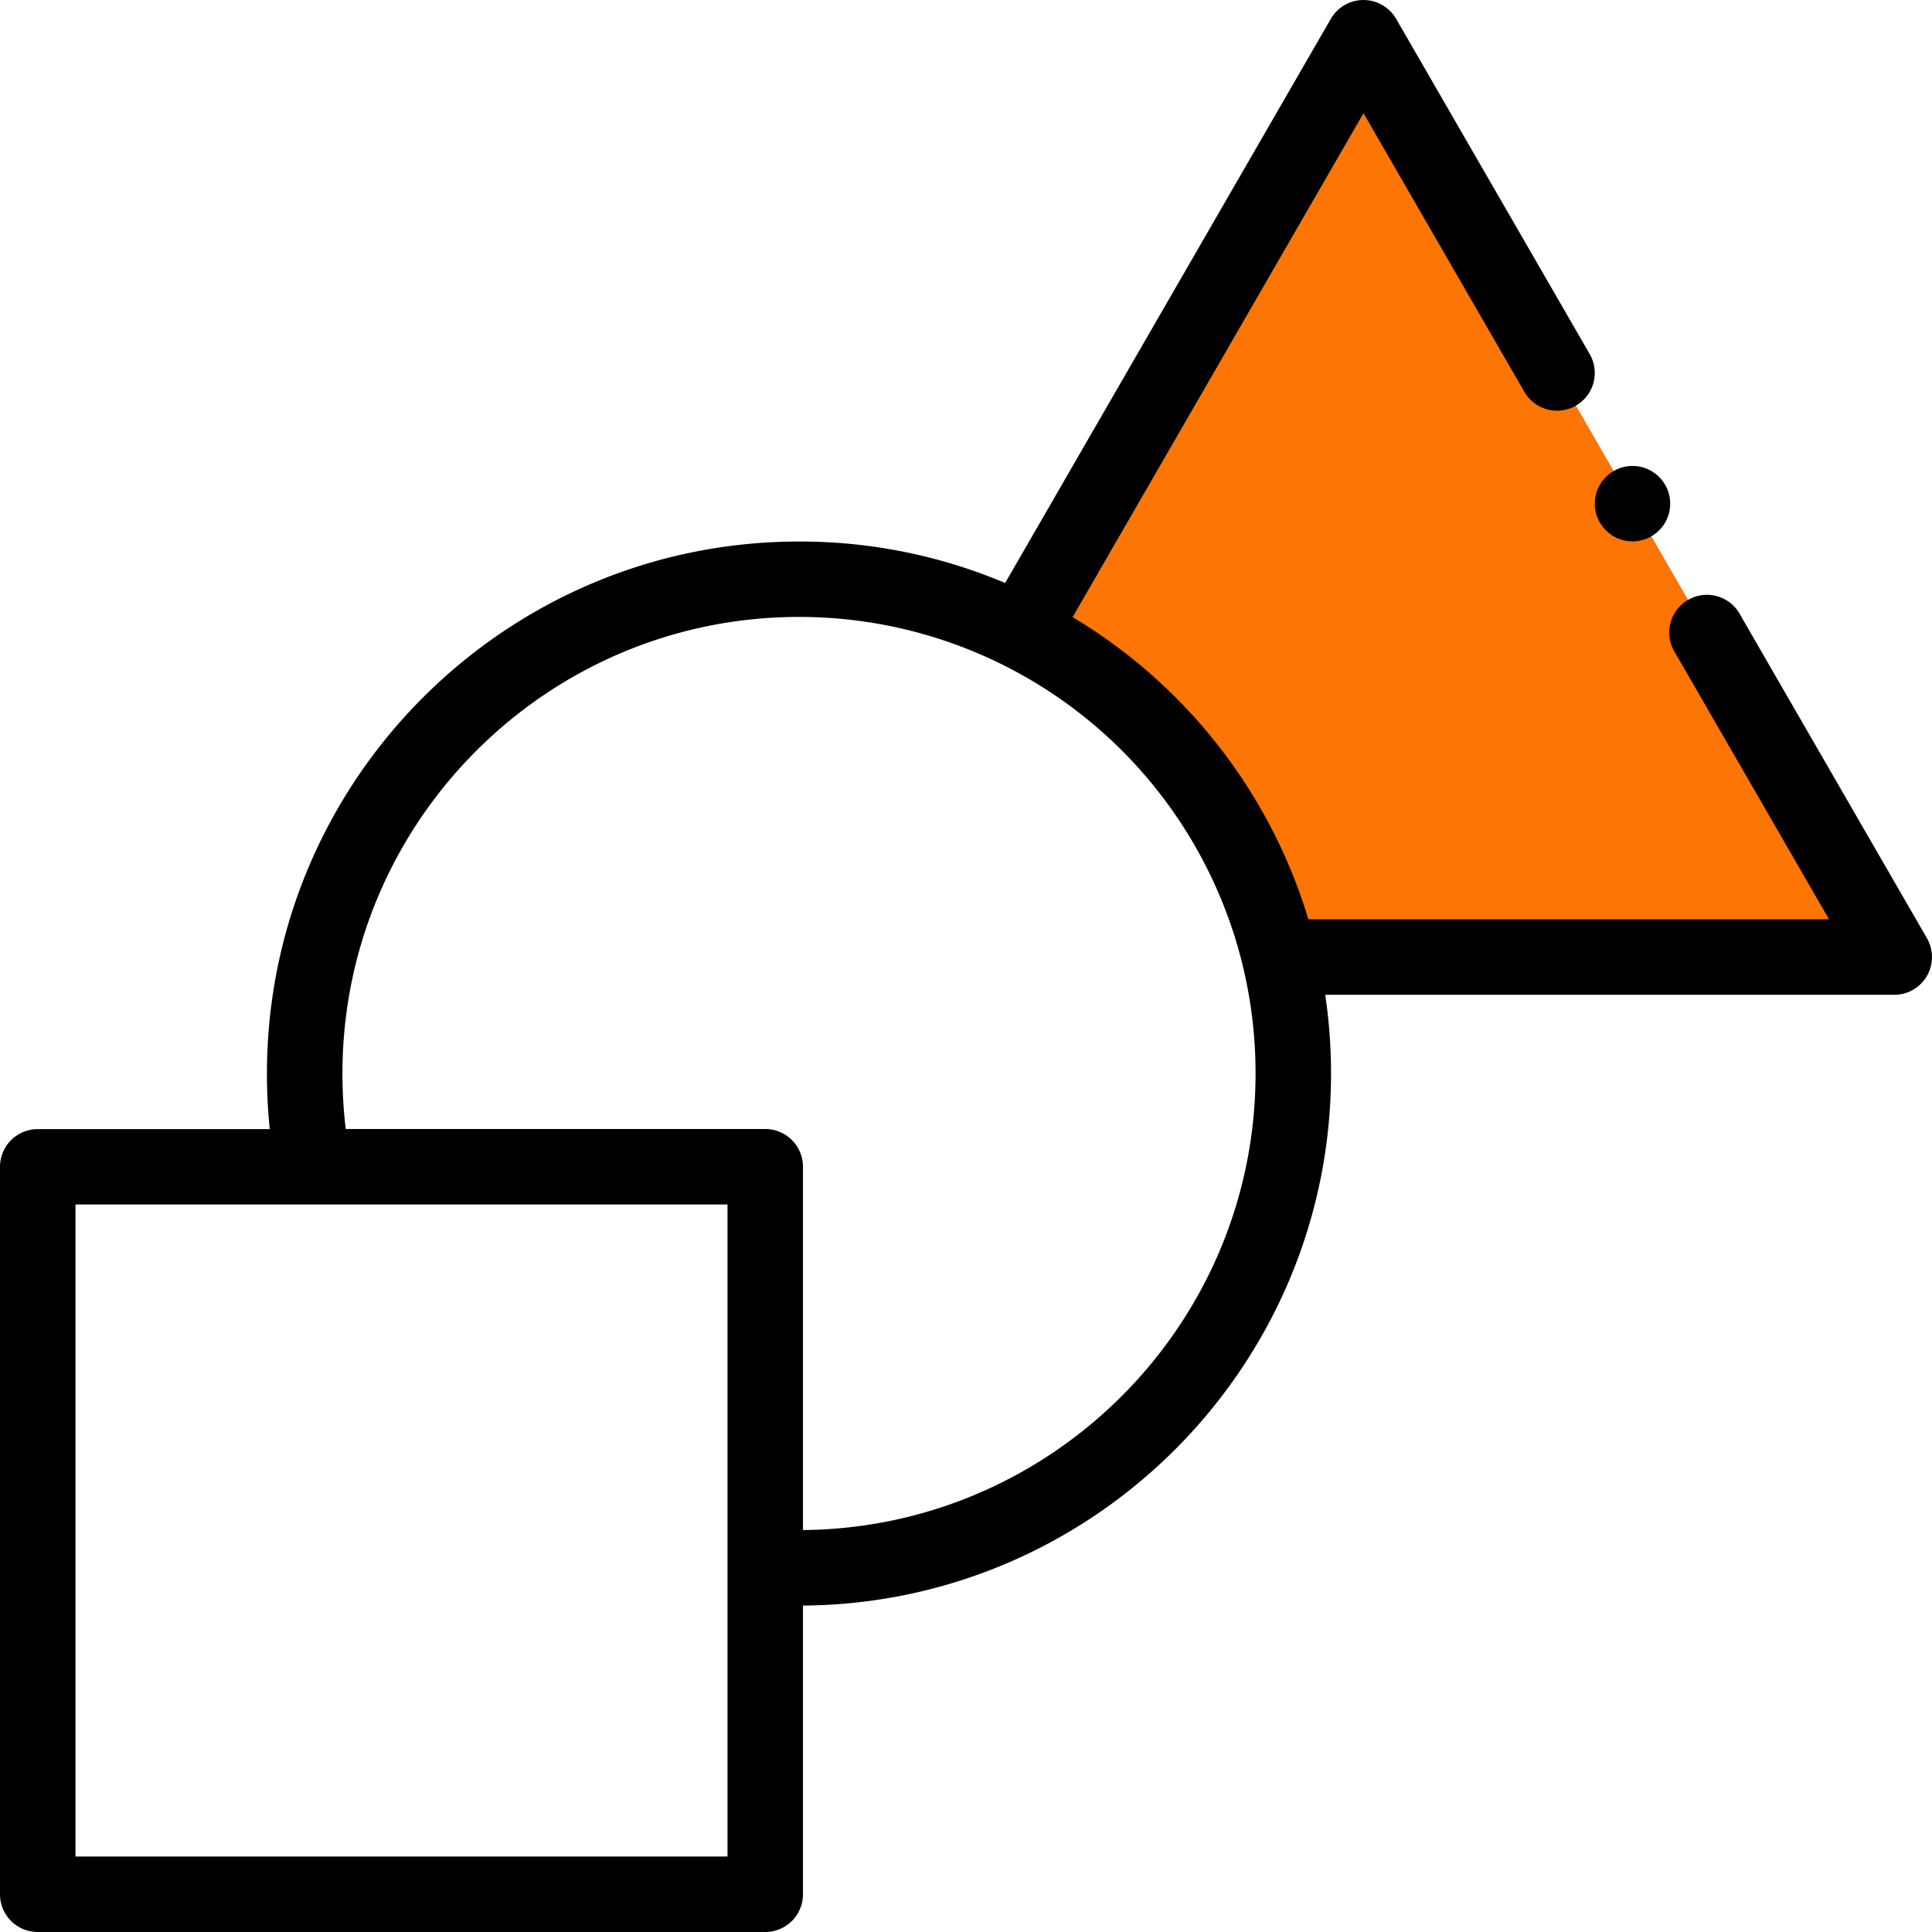
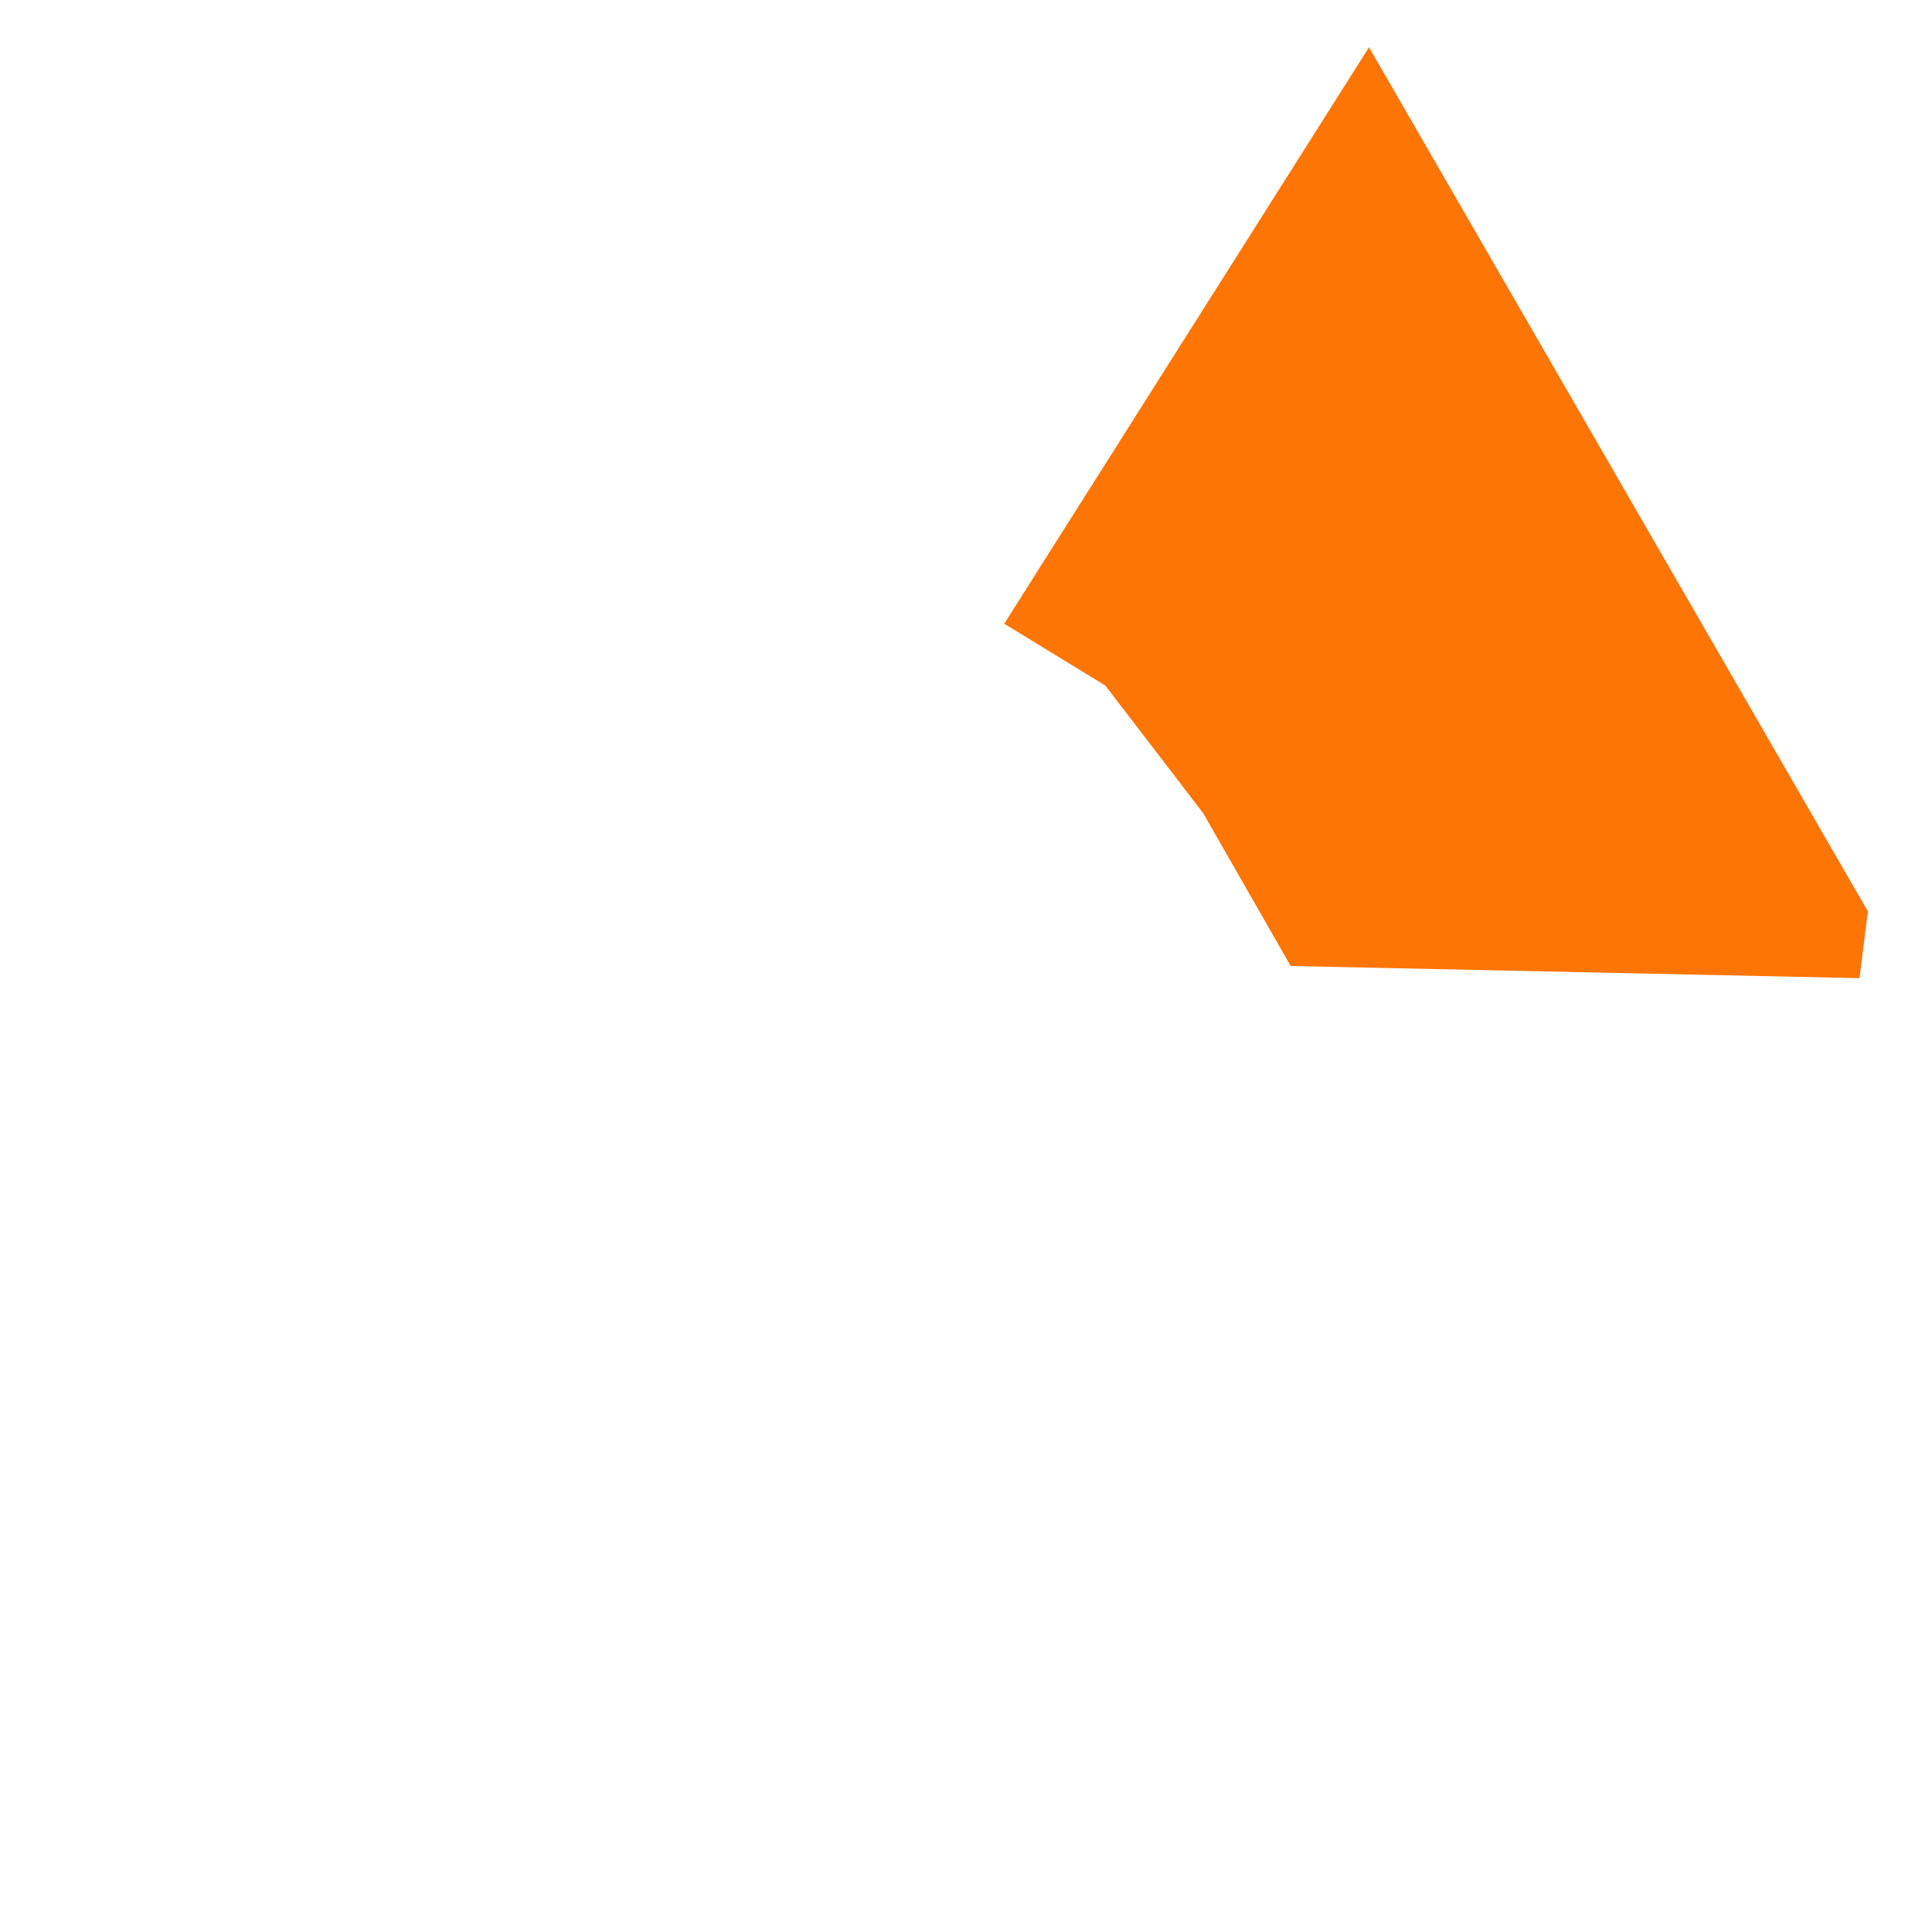
<svg xmlns="http://www.w3.org/2000/svg" viewBox="0 0 682.67 682.67">
  <defs>
    <style>.cls-1{fill:#fc7505;}</style>
  </defs>
  <title>Asset 1</title>
  <g id="Layer_2" data-name="Layer 2">
    <g id="svg3678">
      <polygon class="cls-1" points="483.74 16.71 660.02 322.04 657.04 345.63 456.06 341.33 425.14 287.32 390.55 242.22 354.85 220.39 483.74 16.71" />
-       <path d="M680.88,331.51l-65.83-114A13.33,13.33,0,1,0,592,230.82l54.28,94H462.3A187.47,187.47,0,0,0,379,218.06L481.79,40l56.84,98.45a13.33,13.33,0,1,0,23.09-13.34L493.33,6.67a13.33,13.33,0,0,0-23.09,0L355.17,206a186.07,186.07,0,0,0-72.85-14.65c-103.66,0-188,84.34-188,188a189,189,0,0,0,1,19.62h-82A13.33,13.33,0,0,0,0,412.27V669.33a13.33,13.33,0,0,0,13.33,13.34H270.4a13.33,13.33,0,0,0,13.33-13.34v-102c103-.76,186.59-84.79,186.59-188a189.82,189.82,0,0,0-2.05-27.81H669.33a13.34,13.34,0,0,0,11.55-20ZM257.06,656H26.67V425.6H257.06Zm26.67-115.36V412.27a13.33,13.33,0,0,0-13.33-13.33H122.17A164.78,164.78,0,0,1,121,379.32c0-89,72.37-161.33,161.33-161.33A161.25,161.25,0,0,1,439.15,341.31a162,162,0,0,1,4.5,38C443.65,467.81,372,539.88,283.73,540.64Z" />
-       <circle cx="576.84" cy="177.97" r="13.33" />
    </g>
  </g>
</svg>